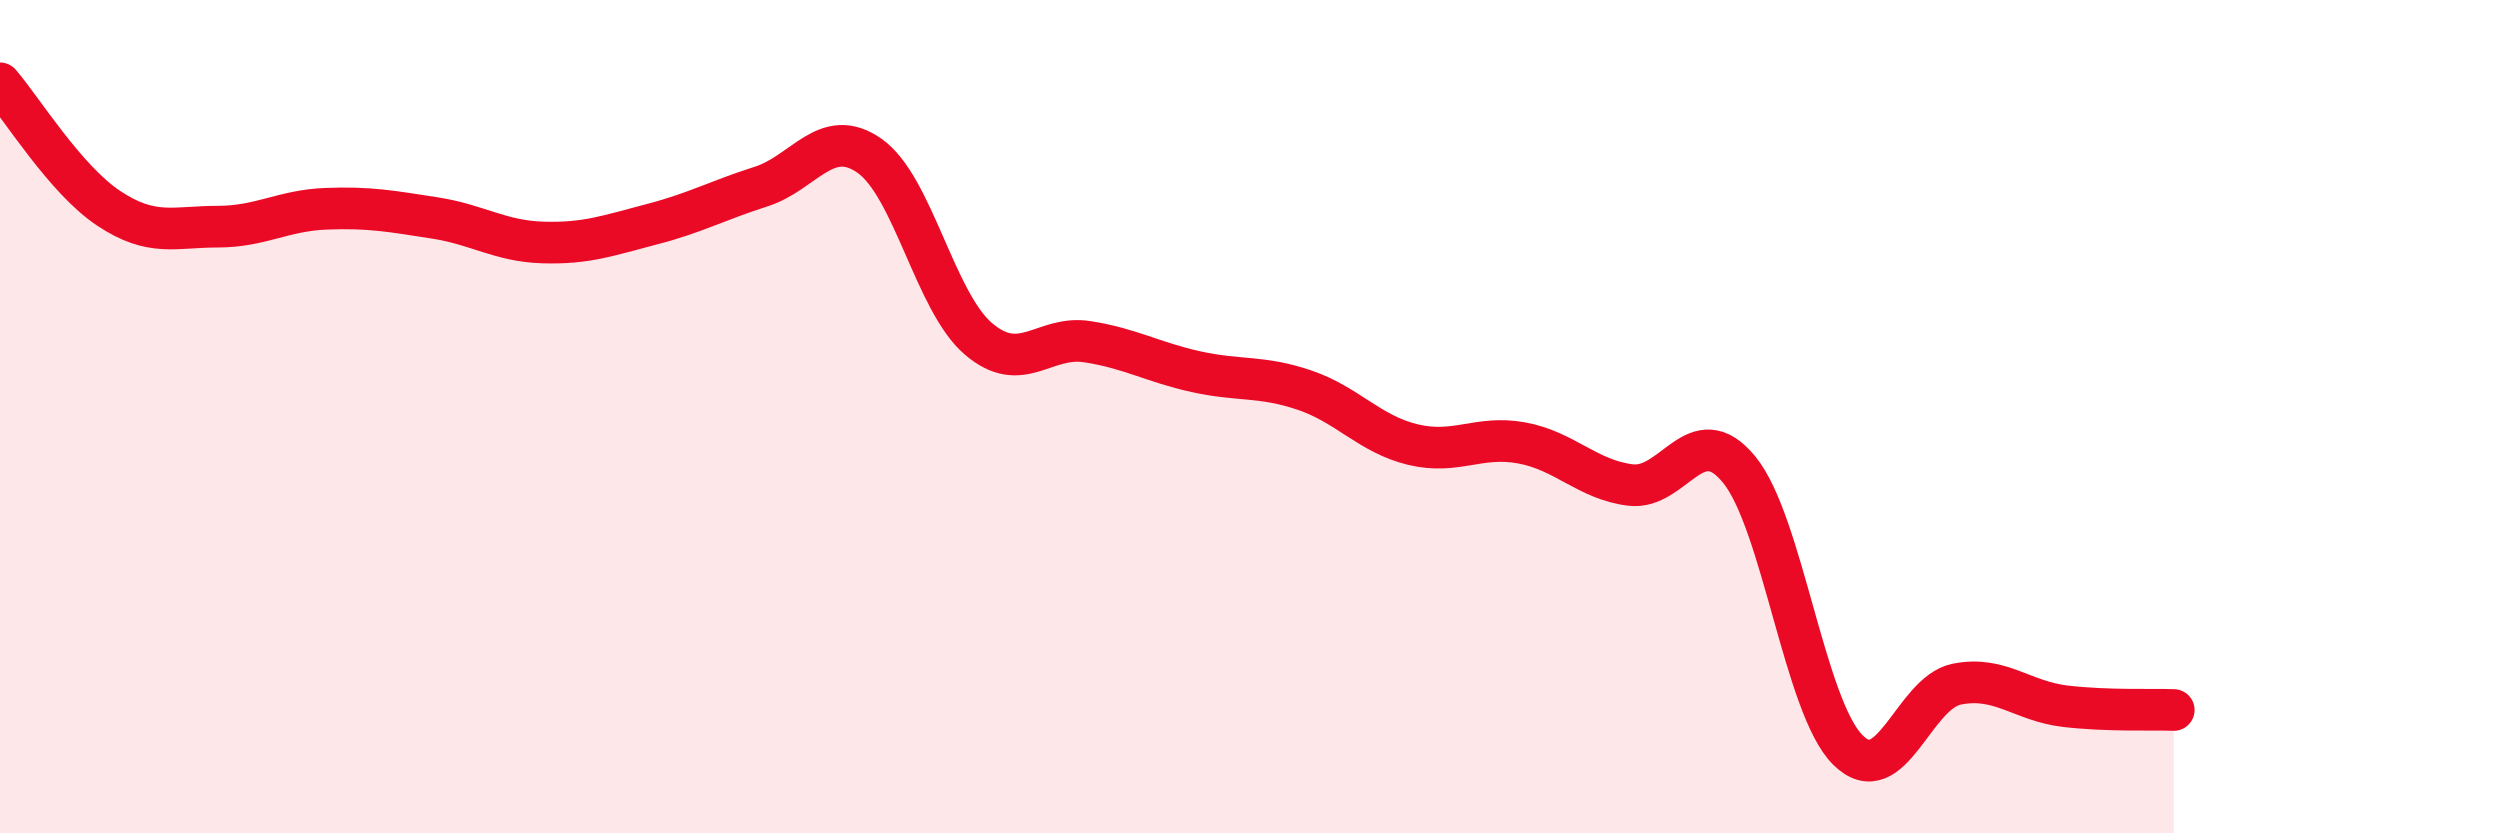
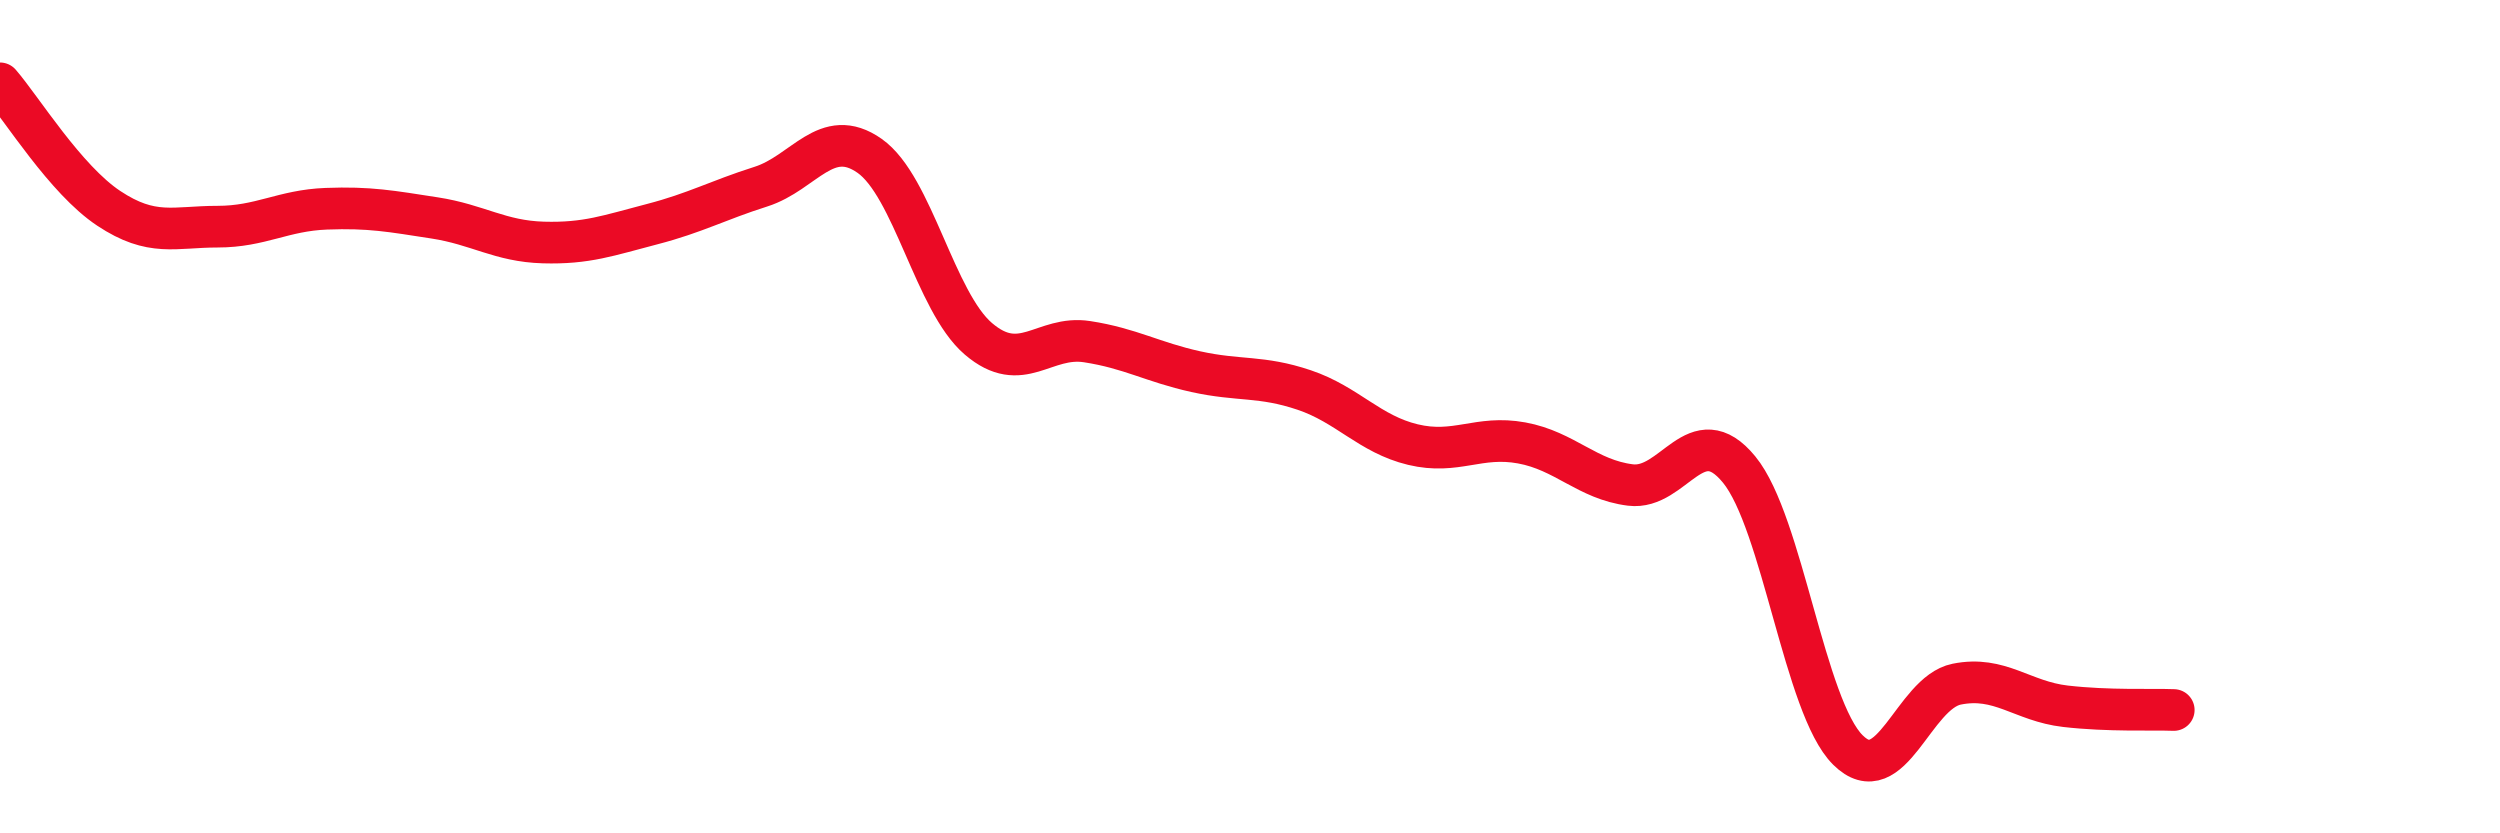
<svg xmlns="http://www.w3.org/2000/svg" width="60" height="20" viewBox="0 0 60 20">
-   <path d="M 0,2 C 0.52,2.6 1.57,4.31 2.61,5 C 3.65,5.69 4.18,5.44 5.22,5.44 C 6.26,5.44 6.79,5.05 7.83,5.01 C 8.87,4.97 9.39,5.07 10.43,5.23 C 11.47,5.39 12,5.79 13.04,5.82 C 14.08,5.85 14.61,5.65 15.65,5.38 C 16.69,5.11 17.22,4.81 18.26,4.48 C 19.3,4.15 19.83,3.01 20.87,3.74 C 21.91,4.47 22.44,7.24 23.48,8.13 C 24.52,9.02 25.05,8.04 26.09,8.2 C 27.13,8.36 27.66,8.69 28.7,8.92 C 29.74,9.15 30.26,9.01 31.3,9.36 C 32.34,9.71 32.87,10.42 33.91,10.67 C 34.95,10.92 35.48,10.44 36.52,10.63 C 37.56,10.82 38.09,11.51 39.13,11.64 C 40.17,11.77 40.7,10 41.74,11.27 C 42.78,12.54 43.31,16.97 44.35,18 C 45.39,19.03 45.92,16.63 46.96,16.42 C 48,16.21 48.53,16.83 49.57,16.95 C 50.61,17.07 51.65,17.02 52.17,17.04L52.17 20L0 20Z" fill="#EB0A25" opacity="0.1" stroke-linecap="round" stroke-linejoin="round" />
  <path d="M 0,2 C 0.52,2.6 1.57,4.31 2.61,5 C 3.65,5.69 4.18,5.44 5.22,5.44 C 6.26,5.44 6.79,5.05 7.83,5.01 C 8.87,4.97 9.39,5.07 10.43,5.23 C 11.47,5.39 12,5.79 13.04,5.82 C 14.08,5.85 14.61,5.65 15.65,5.38 C 16.69,5.11 17.22,4.81 18.26,4.48 C 19.3,4.15 19.83,3.01 20.87,3.74 C 21.91,4.47 22.44,7.24 23.48,8.13 C 24.52,9.02 25.05,8.04 26.09,8.2 C 27.13,8.36 27.66,8.69 28.7,8.92 C 29.74,9.15 30.26,9.01 31.3,9.36 C 32.34,9.71 32.87,10.42 33.91,10.67 C 34.95,10.92 35.48,10.44 36.52,10.63 C 37.56,10.82 38.09,11.51 39.13,11.64 C 40.17,11.77 40.7,10 41.74,11.27 C 42.78,12.54 43.31,16.97 44.35,18 C 45.39,19.03 45.92,16.63 46.96,16.42 C 48,16.21 48.53,16.83 49.57,16.95 C 50.61,17.07 51.65,17.02 52.17,17.04" stroke="#EB0A25" stroke-width="1" fill="none" stroke-linecap="round" stroke-linejoin="round" />
</svg>